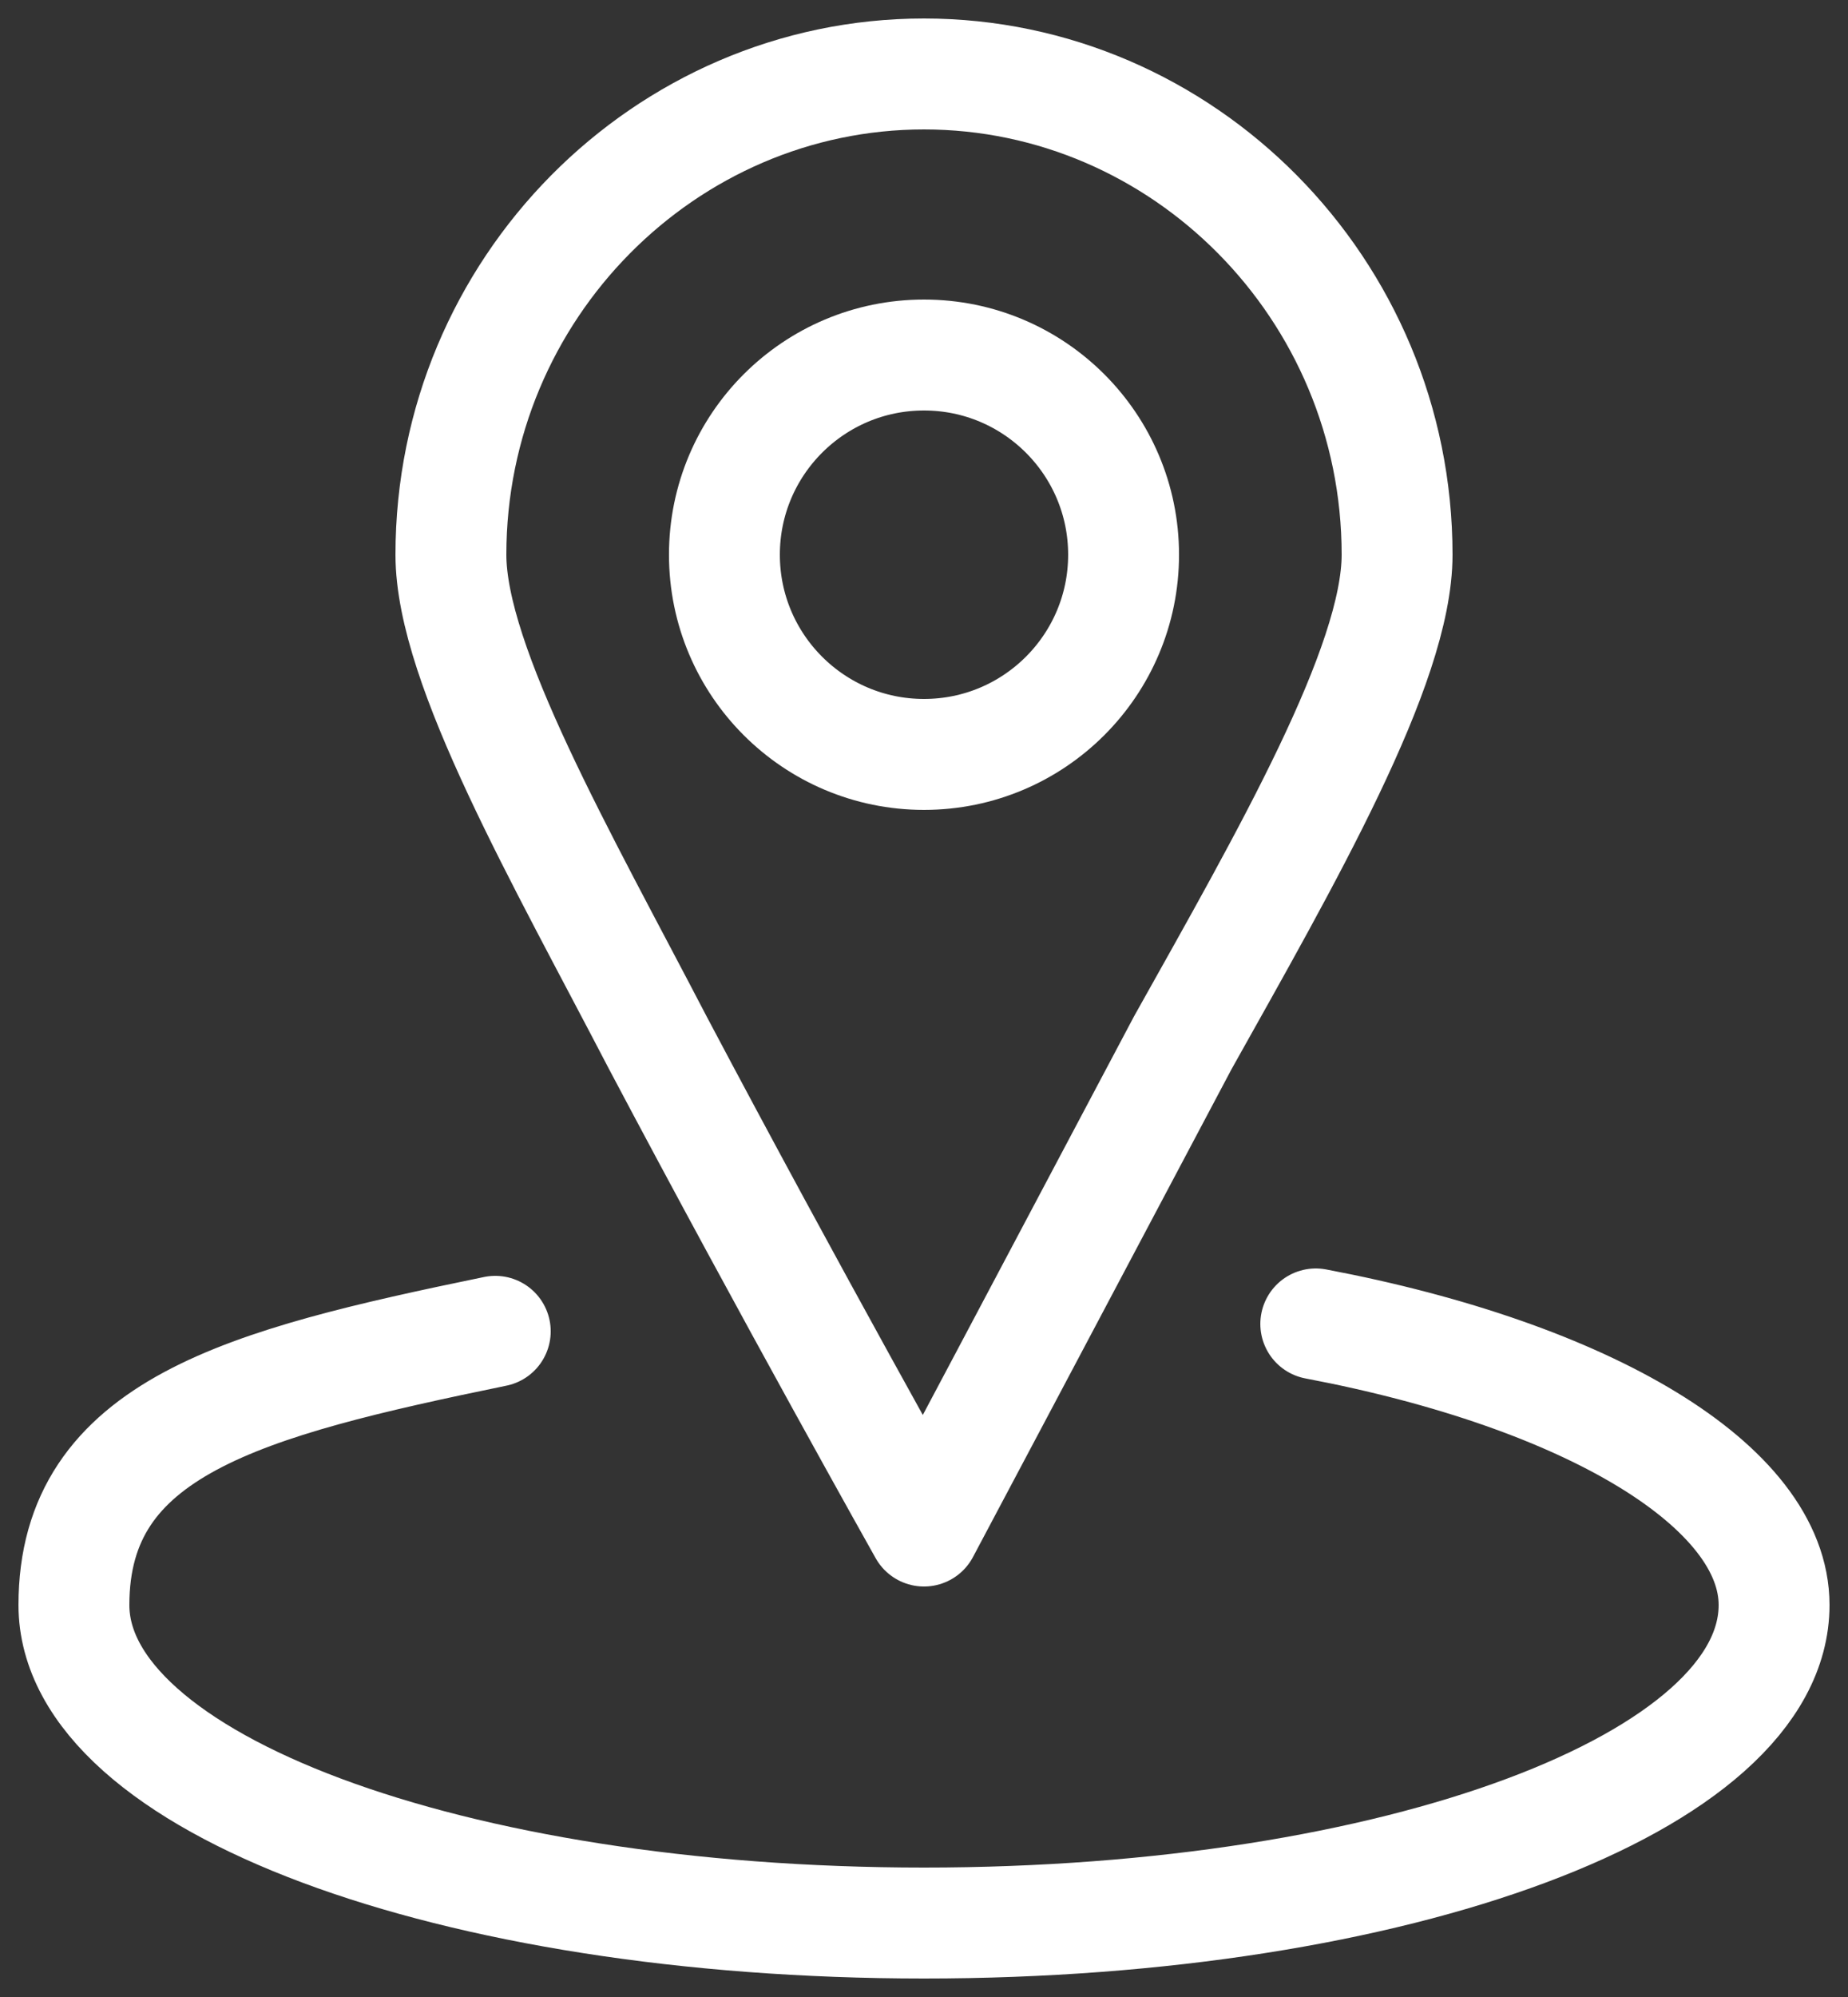
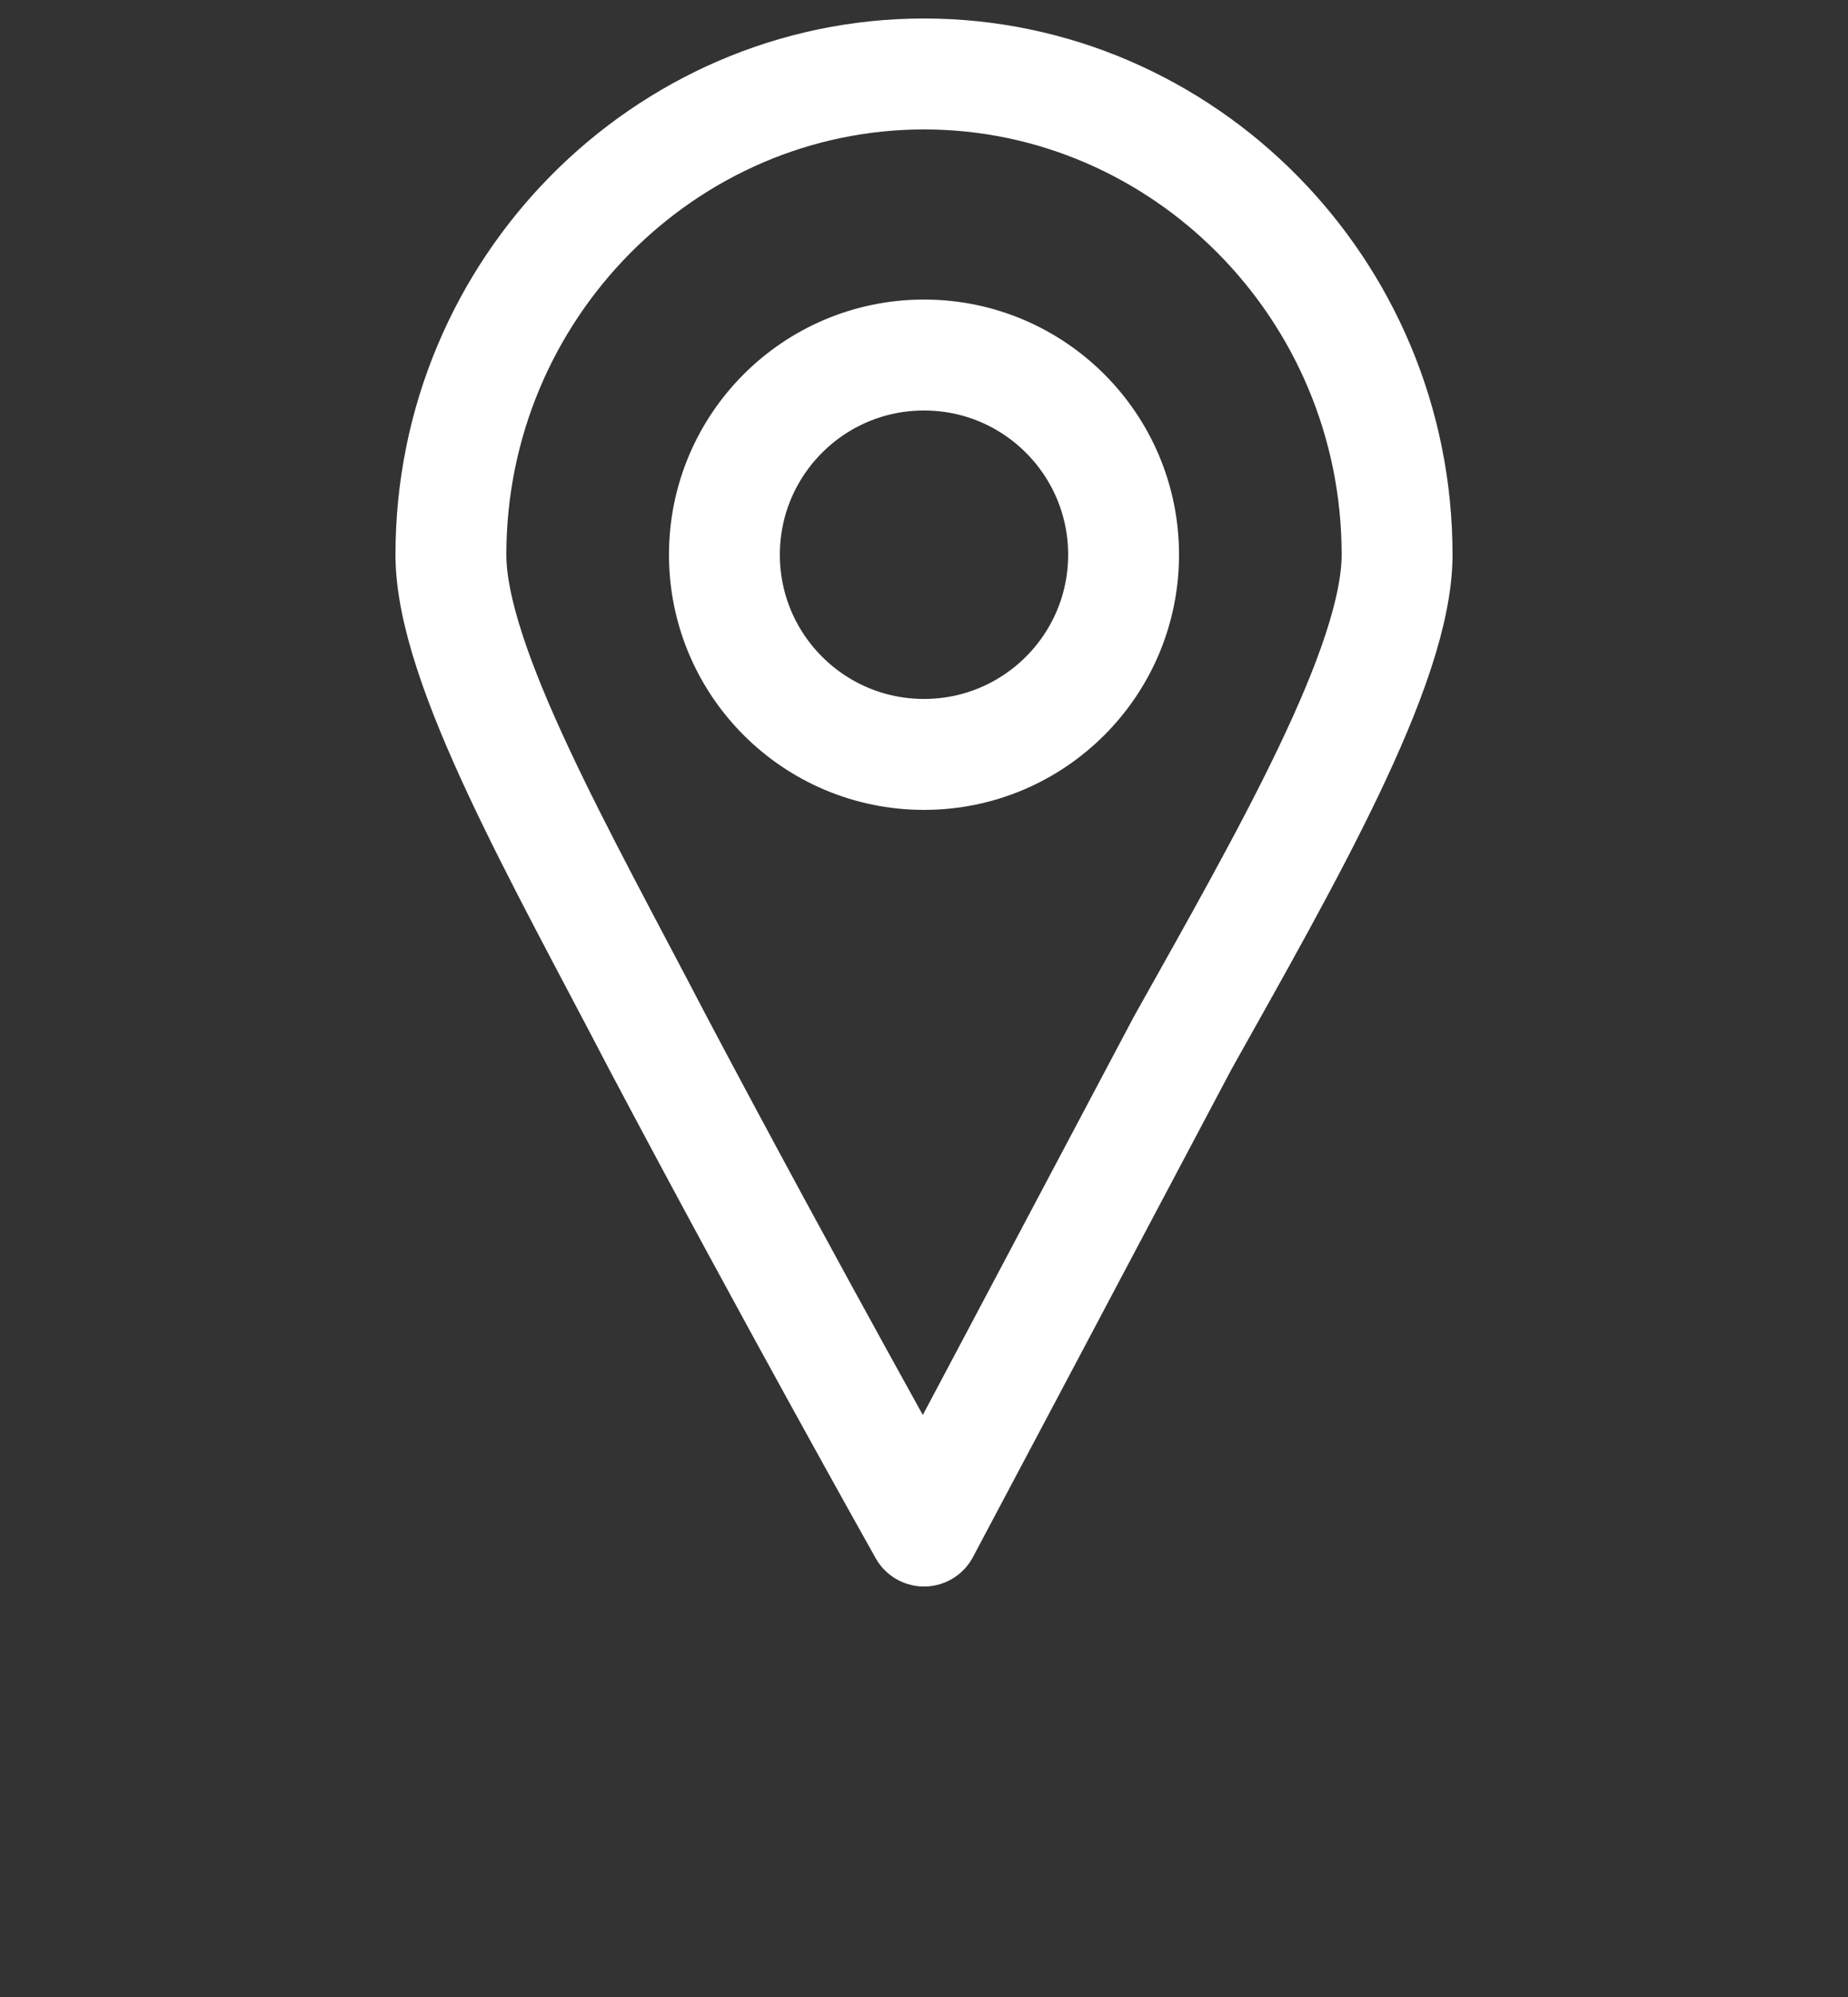
<svg xmlns="http://www.w3.org/2000/svg" id="_レイヤー_1" version="1.1" viewBox="0 0 25 27">
  <rect x="0" y="0" width="25" height="27" fill="#333333" stroke="none" />
  <defs>
    <style>
      .st0 {
        fill: none;
        stroke: #fff;
        stroke-linecap: round;
        stroke-linejoin: round;
        stroke-width: 1.5px;
      }
    </style>
  </defs>
  <circle class="st0" cx="12.5" cy="7.5" r="2.7" />
-   <path class="st0" d="M18.9,7.5c0,1.5-1.5,4.1-2.9,6.6-1.8,3.4-3.5,6.6-3.5,6.6,0,0-1.8-3.2-3.6-6.6-1.3-2.5-2.8-5.1-2.8-6.6,0-3.6,2.9-6.5,6.4-6.5s6.4,2.9,6.4,6.5Z" />
-   <path class="st0" d="M17.8,17.9c3.7.7,6.2,2.2,6.2,3.8,0,2.4-5.1,4.3-11.5,4.3s-11.5-1.9-11.5-4.3,2.3-3,5.7-3.7" />
+   <path class="st0" d="M18.9,7.5c0,1.5-1.5,4.1-2.9,6.6-1.8,3.4-3.5,6.6-3.5,6.6,0,0-1.8-3.2-3.6-6.6-1.3-2.5-2.8-5.1-2.8-6.6,0-3.6,2.9-6.5,6.4-6.5s6.4,2.9,6.4,6.5" />
</svg>